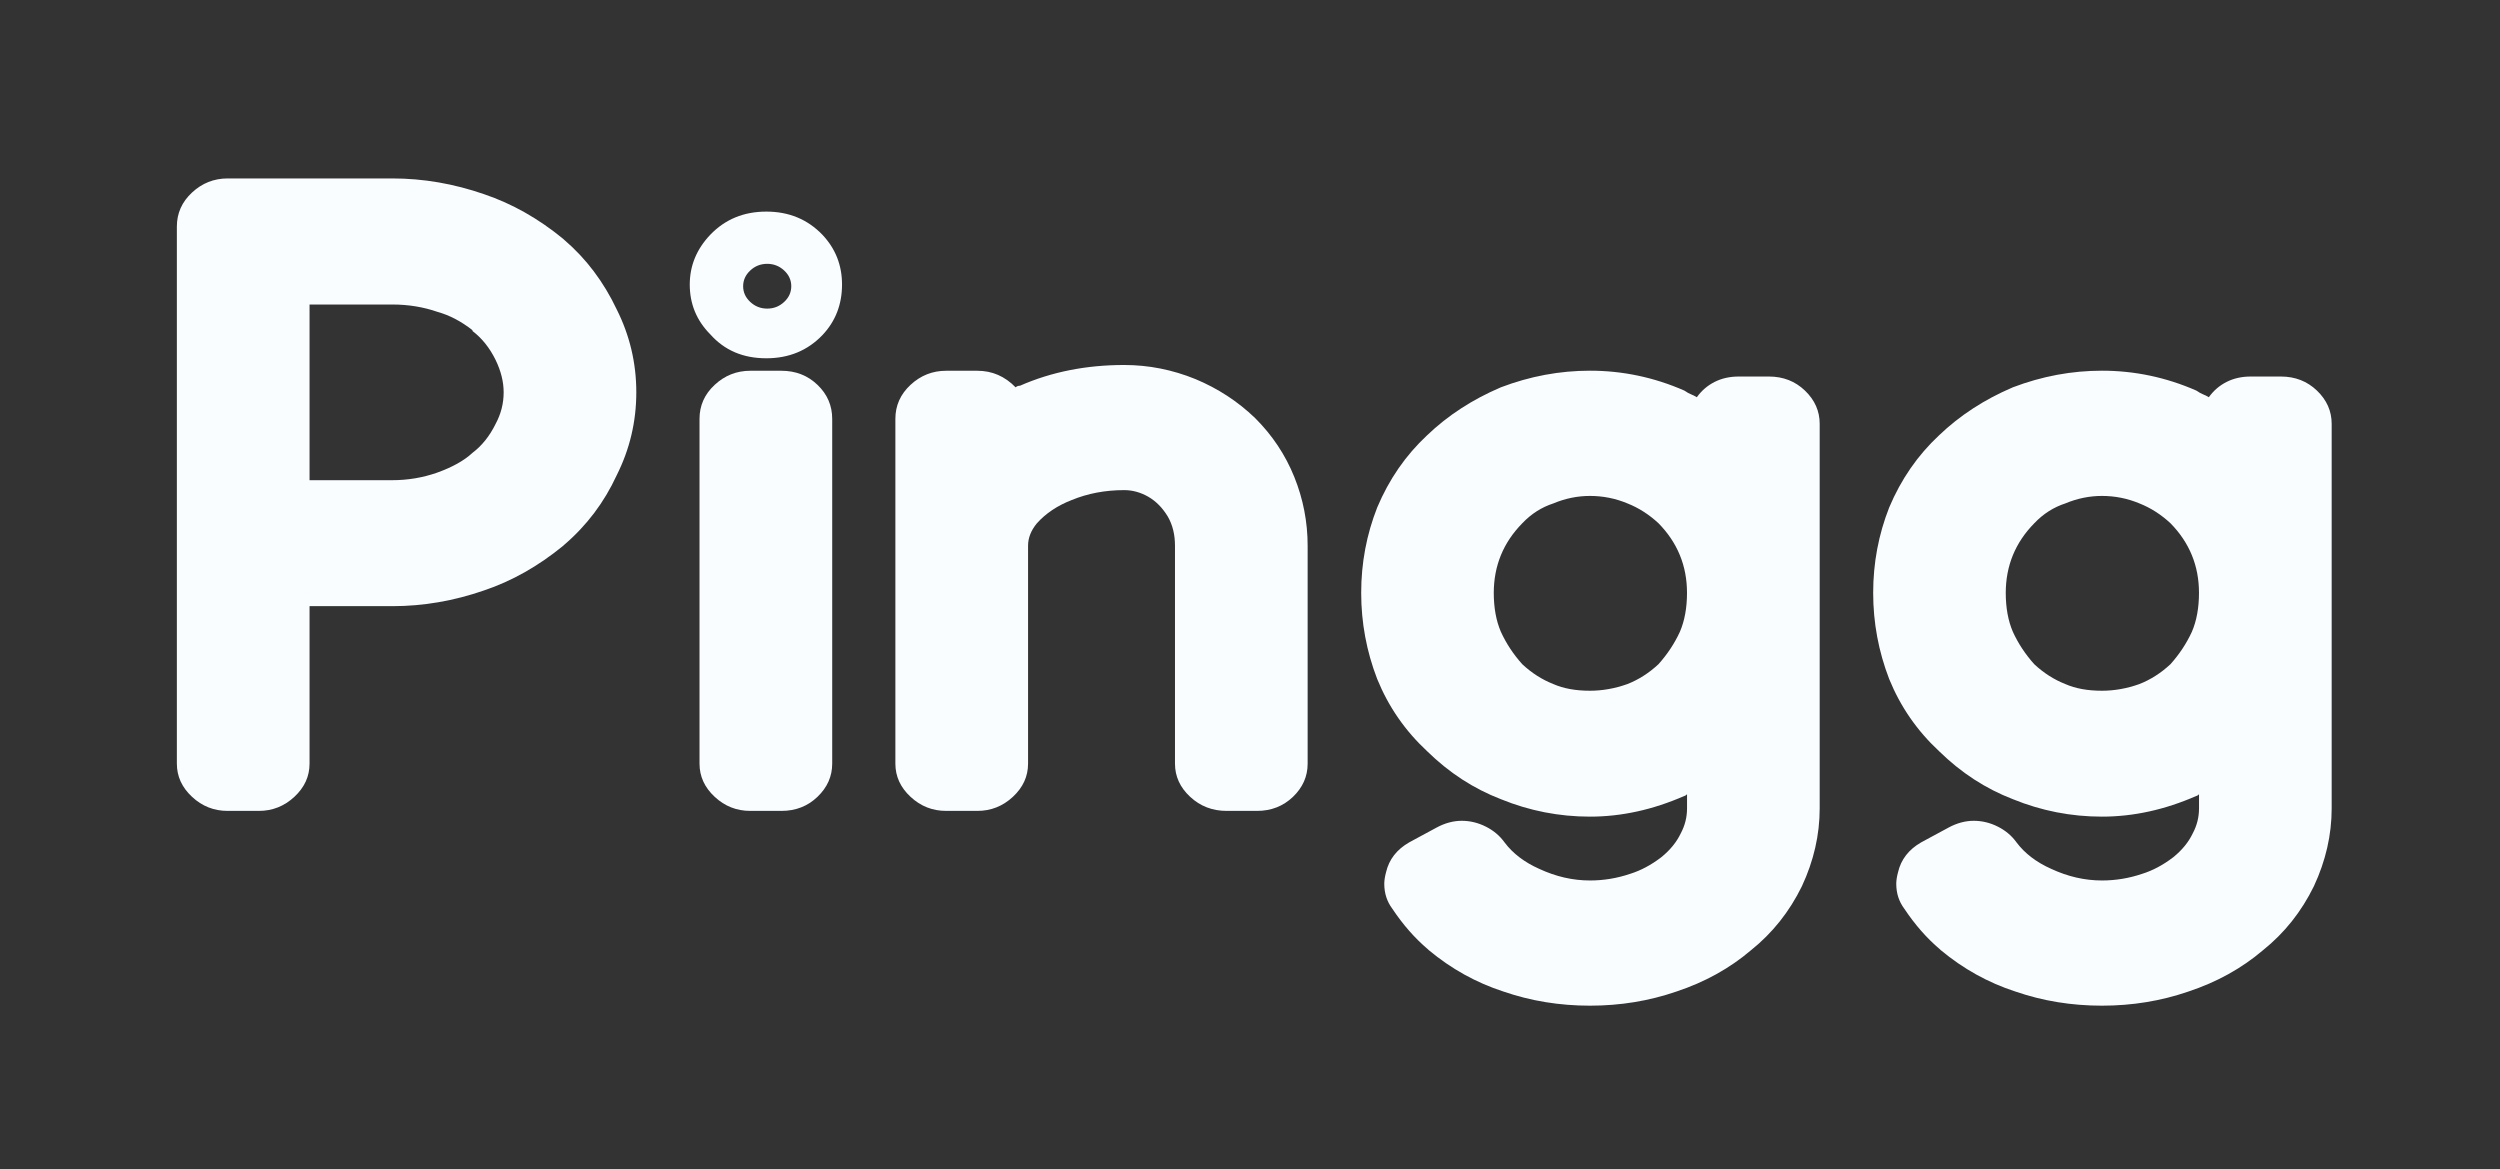
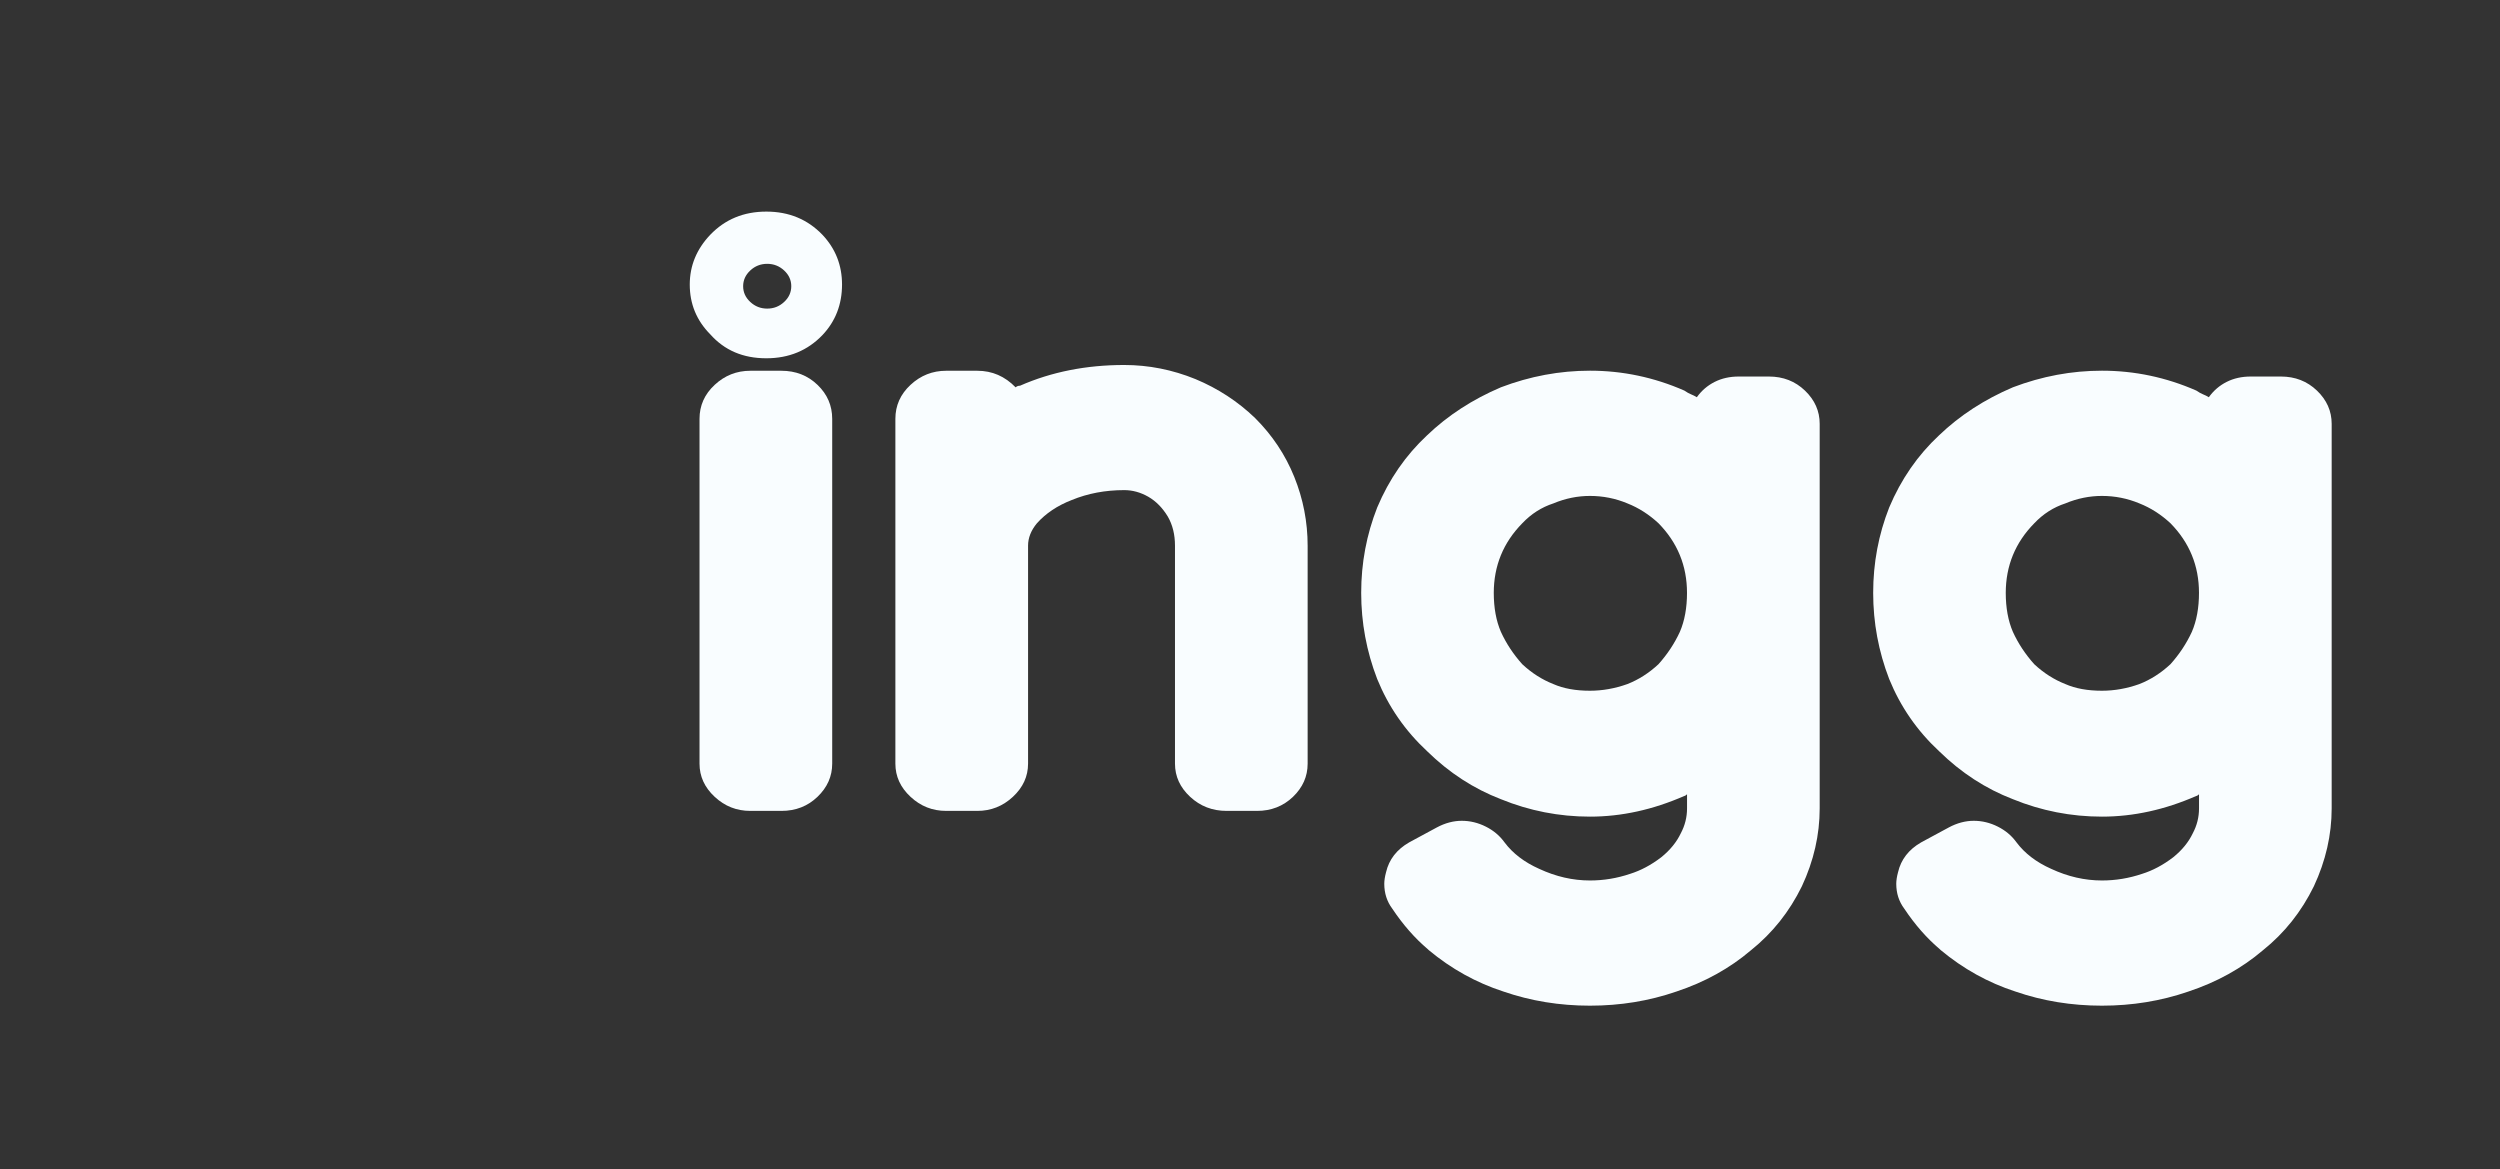
<svg xmlns="http://www.w3.org/2000/svg" version="1.1" id="Camada_1" x="0px" y="0px" viewBox="0 0 714.67 334.22" style="enable-background:new 0 0 714.67 334.22;" xml:space="preserve">
  <rect x="0" y="0" width="714.67" height="334.22" fill="#333333" stroke="none" />
  <style type="text/css">
	.st0{fill:#F9FDFF;}
</style>
  <g>
-     <path class="st0" d="M73.98,231.81h-8.91c-3.91,0-7.3-1.34-10.18-4.03c-2.89-2.68-4.33-5.84-4.33-9.48V64.76   c0-3.79,1.44-7.03,4.33-9.72c2.88-2.68,6.28-4.03,10.18-4.03h47.09c8.82,0,17.56,1.5,26.22,4.5c7.97,2.69,15.53,6.95,22.65,12.8   l0.25,0.24c6.28,5.37,11.28,12.01,15.02,19.9c3.73,7.43,5.6,15.32,5.6,23.7s-1.87,16.27-5.6,23.7c-3.56,7.74-8.57,14.38-15.02,19.9   l-0.25,0.24c-7.13,5.85-14.68,10.11-22.65,12.79c-8.65,3-17.4,4.5-26.22,4.5H88.49v45.02c0,3.64-1.44,6.79-4.33,9.48   C81.27,230.47,77.88,231.81,73.98,231.81z M88.49,137.27h23.67c4.41,0,8.65-0.71,12.73-2.13c4.41-1.58,7.8-3.47,10.18-5.69   c2.71-2.05,4.92-4.82,6.62-8.29c1.53-2.84,2.29-5.84,2.29-9c0-3-0.76-6.08-2.29-9.24c-1.7-3.47-3.91-6.24-6.62-8.29v-0.24   c-3.23-2.52-6.53-4.27-9.93-5.21c-4.07-1.42-8.4-2.13-12.98-2.13H88.49V137.27z" />
    <path class="st0" d="M203.03,95.56c-3.91-3.95-5.85-8.69-5.85-14.22c0-5.37,1.95-10.11,5.85-14.22c4.24-4.42,9.58-6.63,16.04-6.63   c6.45,0,11.79,2.21,16.04,6.63c3.73,3.95,5.6,8.69,5.6,14.22c0,5.69-1.87,10.51-5.6,14.45c-4.24,4.42-9.59,6.63-16.04,6.63   C212.45,102.43,207.1,100.15,203.03,95.56z M233.7,110.02c2.8,2.69,4.2,5.92,4.2,9.71v98.57c0,3.64-1.4,6.79-4.2,9.48   c-2.8,2.69-6.24,4.03-10.31,4.03h-8.91c-3.91,0-7.3-1.34-10.18-4.03c-2.89-2.68-4.33-5.84-4.33-9.48v-98.57   c0-3.79,1.44-7.03,4.33-9.71c2.88-2.68,6.28-4.03,10.18-4.03h8.91C227.46,105.99,230.9,107.33,233.7,110.02z M214.48,77.32   c-1.36,1.27-2.04,2.77-2.04,4.5c0,1.74,0.68,3.24,2.04,4.5c1.36,1.27,2.97,1.9,4.84,1.9s3.48-0.63,4.84-1.9   c1.36-1.26,2.04-2.76,2.04-4.5s-0.68-3.24-2.04-4.5c-1.36-1.26-2.97-1.9-4.84-1.9S215.84,76.05,214.48,77.32z" />
    <path class="st0" d="M359.31,231.81h-8.65c-4.07,0-7.55-1.34-10.44-4.03c-2.89-2.68-4.33-5.84-4.33-9.48v-62.32   c0-3.16-0.68-5.92-2.04-8.29c-1.53-2.53-3.4-4.42-5.6-5.69c-2.21-1.26-4.5-1.89-6.87-1.89c-5.43,0-10.44,0.95-15.02,2.84   c-4.07,1.58-7.38,3.79-9.93,6.63c-1.7,2.05-2.54,4.19-2.54,6.4v62.32c0,3.64-1.44,6.79-4.33,9.48c-2.89,2.69-6.28,4.03-10.18,4.03   h-8.91c-3.91,0-7.3-1.34-10.18-4.03c-2.89-2.68-4.33-5.84-4.33-9.48v-98.57c0-3.79,1.44-7.03,4.33-9.71   c2.88-2.68,6.28-4.03,10.18-4.03h8.91c4.24,0,7.89,1.58,10.95,4.74c0.34-0.31,0.76-0.47,1.27-0.47c8.99-3.95,18.92-5.92,29.78-5.92   c6.96,0,13.75,1.34,20.36,4.03c6.45,2.69,12.13,6.4,17.05,11.14c4.92,4.9,8.65,10.51,11.2,16.82c2.55,6.32,3.82,12.88,3.82,19.67   v62.32c0,3.64-1.4,6.79-4.2,9.48C366.82,230.47,363.38,231.81,359.31,231.81z" />
    <path class="st0" d="M454.51,287.49c-8.65,0-16.89-1.34-24.69-4.03c-7.81-2.53-14.93-6.48-21.38-11.85l-0.25-0.24   c-3.73-3.16-7.13-7.03-10.18-11.61c-1.53-2.05-2.29-4.42-2.29-7.11c0-0.95,0.17-2.05,0.51-3.32c0.85-3.64,3.05-6.48,6.62-8.53   l7.89-4.26c2.38-1.27,4.75-1.9,7.13-1.9c2.37,0,4.67,0.55,6.87,1.66c2.2,1.1,3.99,2.61,5.35,4.5c2.37,3.16,5.68,5.69,9.93,7.58   c4.75,2.21,9.58,3.32,14.51,3.32c3.9,0,7.72-0.63,11.45-1.89c3.05-0.95,6.02-2.53,8.91-4.74c2.54-2.05,4.41-4.35,5.6-6.87   c1.18-2.21,1.78-4.58,1.78-7.11v-4.03c-0.34,0.32-0.6,0.47-0.76,0.47c-9,3.95-17.99,5.92-26.98,5.92c-8.83,0-17.31-1.66-25.45-4.98   c-7.81-3-14.85-7.58-21.13-13.74c-6.28-5.84-11.03-12.71-14.25-20.61c-3.05-7.9-4.58-16.11-4.58-24.64s1.53-16.66,4.58-24.41   c3.39-8.06,8.15-14.93,14.25-20.62c5.94-5.69,12.98-10.27,21.13-13.74c8.31-3.16,16.8-4.74,25.45-4.74c9.33,0,18.33,1.9,26.98,5.69   c0.68,0.47,1.31,0.83,1.91,1.07c0.59,0.24,1.15,0.51,1.65,0.83c1.36-1.9,3.05-3.35,5.09-4.38c2.04-1.03,4.33-1.54,6.87-1.54h8.65   c4.07,0,7.51,1.34,10.31,4.03s4.2,5.85,4.2,9.48v109.94c0,7.58-1.7,15.01-5.09,22.27c-3.56,7.27-8.4,13.35-14.51,18.25   c-6.11,5.21-13.24,9.16-21.38,11.85C471.39,286.15,463.16,287.49,454.51,287.49z M435.16,189.87c2.71,2.53,5.68,4.42,8.91,5.69   c2.88,1.27,6.36,1.9,10.44,1.9c3.56,0,7.13-0.63,10.69-1.9c3.22-1.26,6.19-3.16,8.91-5.69c2.54-2.84,4.58-5.92,6.11-9.24   c1.36-3.16,2.04-6.87,2.04-11.14c0-7.74-2.72-14.37-8.14-19.9c-2.72-2.52-5.69-4.42-8.91-5.69c-3.4-1.42-6.96-2.13-10.69-2.13   c-3.56,0-7.04,0.71-10.44,2.13c-3.4,1.11-6.36,3-8.91,5.69c-5.43,5.53-8.15,12.17-8.15,19.9c0,4.27,0.68,7.98,2.04,11.14   C430.58,183.95,432.62,187.03,435.16,189.87z" />
    <path class="st0" d="M600.87,287.49c-8.65,0-16.89-1.34-24.69-4.03c-7.81-2.53-14.93-6.48-21.38-11.85l-0.25-0.24   c-3.73-3.16-7.13-7.03-10.18-11.61c-1.53-2.05-2.29-4.42-2.29-7.11c0-0.95,0.17-2.05,0.51-3.32c0.85-3.64,3.05-6.48,6.62-8.53   l7.89-4.26c2.38-1.27,4.75-1.9,7.13-1.9c2.37,0,4.67,0.55,6.87,1.66c2.2,1.1,3.99,2.61,5.35,4.5c2.37,3.16,5.68,5.69,9.93,7.58   c4.75,2.21,9.58,3.32,14.51,3.32c3.9,0,7.72-0.63,11.45-1.89c3.05-0.95,6.02-2.53,8.91-4.74c2.54-2.05,4.41-4.35,5.6-6.87   c1.18-2.21,1.78-4.58,1.78-7.11v-4.03c-0.34,0.32-0.6,0.47-0.76,0.47c-9,3.95-17.99,5.92-26.98,5.92c-8.83,0-17.31-1.66-25.45-4.98   c-7.81-3-14.85-7.58-21.13-13.74c-6.28-5.84-11.03-12.71-14.25-20.61c-3.05-7.9-4.58-16.11-4.58-24.64s1.53-16.66,4.58-24.41   c3.39-8.06,8.15-14.93,14.25-20.62c5.94-5.69,12.98-10.27,21.13-13.74c8.31-3.16,16.8-4.74,25.45-4.74c9.33,0,18.33,1.9,26.98,5.69   c0.68,0.47,1.31,0.83,1.91,1.07c0.59,0.24,1.15,0.51,1.65,0.83c1.36-1.9,3.05-3.35,5.09-4.38c2.04-1.03,4.33-1.54,6.87-1.54h8.65   c4.07,0,7.51,1.34,10.31,4.03s4.2,5.85,4.2,9.48v109.94c0,7.58-1.7,15.01-5.09,22.27c-3.56,7.27-8.4,13.35-14.51,18.25   c-6.11,5.21-13.24,9.16-21.38,11.85C617.75,286.15,609.52,287.49,600.87,287.49z M581.52,189.87c2.71,2.53,5.68,4.42,8.91,5.69   c2.88,1.27,6.36,1.9,10.44,1.9c3.56,0,7.13-0.63,10.69-1.9c3.22-1.26,6.19-3.16,8.91-5.69c2.54-2.84,4.58-5.92,6.11-9.24   c1.36-3.16,2.04-6.87,2.04-11.14c0-7.74-2.72-14.37-8.14-19.9c-2.72-2.52-5.69-4.42-8.91-5.69c-3.4-1.42-6.96-2.13-10.69-2.13   c-3.56,0-7.04,0.71-10.44,2.13c-3.4,1.11-6.36,3-8.91,5.69c-5.43,5.53-8.15,12.17-8.15,19.9c0,4.27,0.68,7.98,2.04,11.14   C576.94,183.95,578.98,187.03,581.52,189.87z" />
  </g>
</svg>